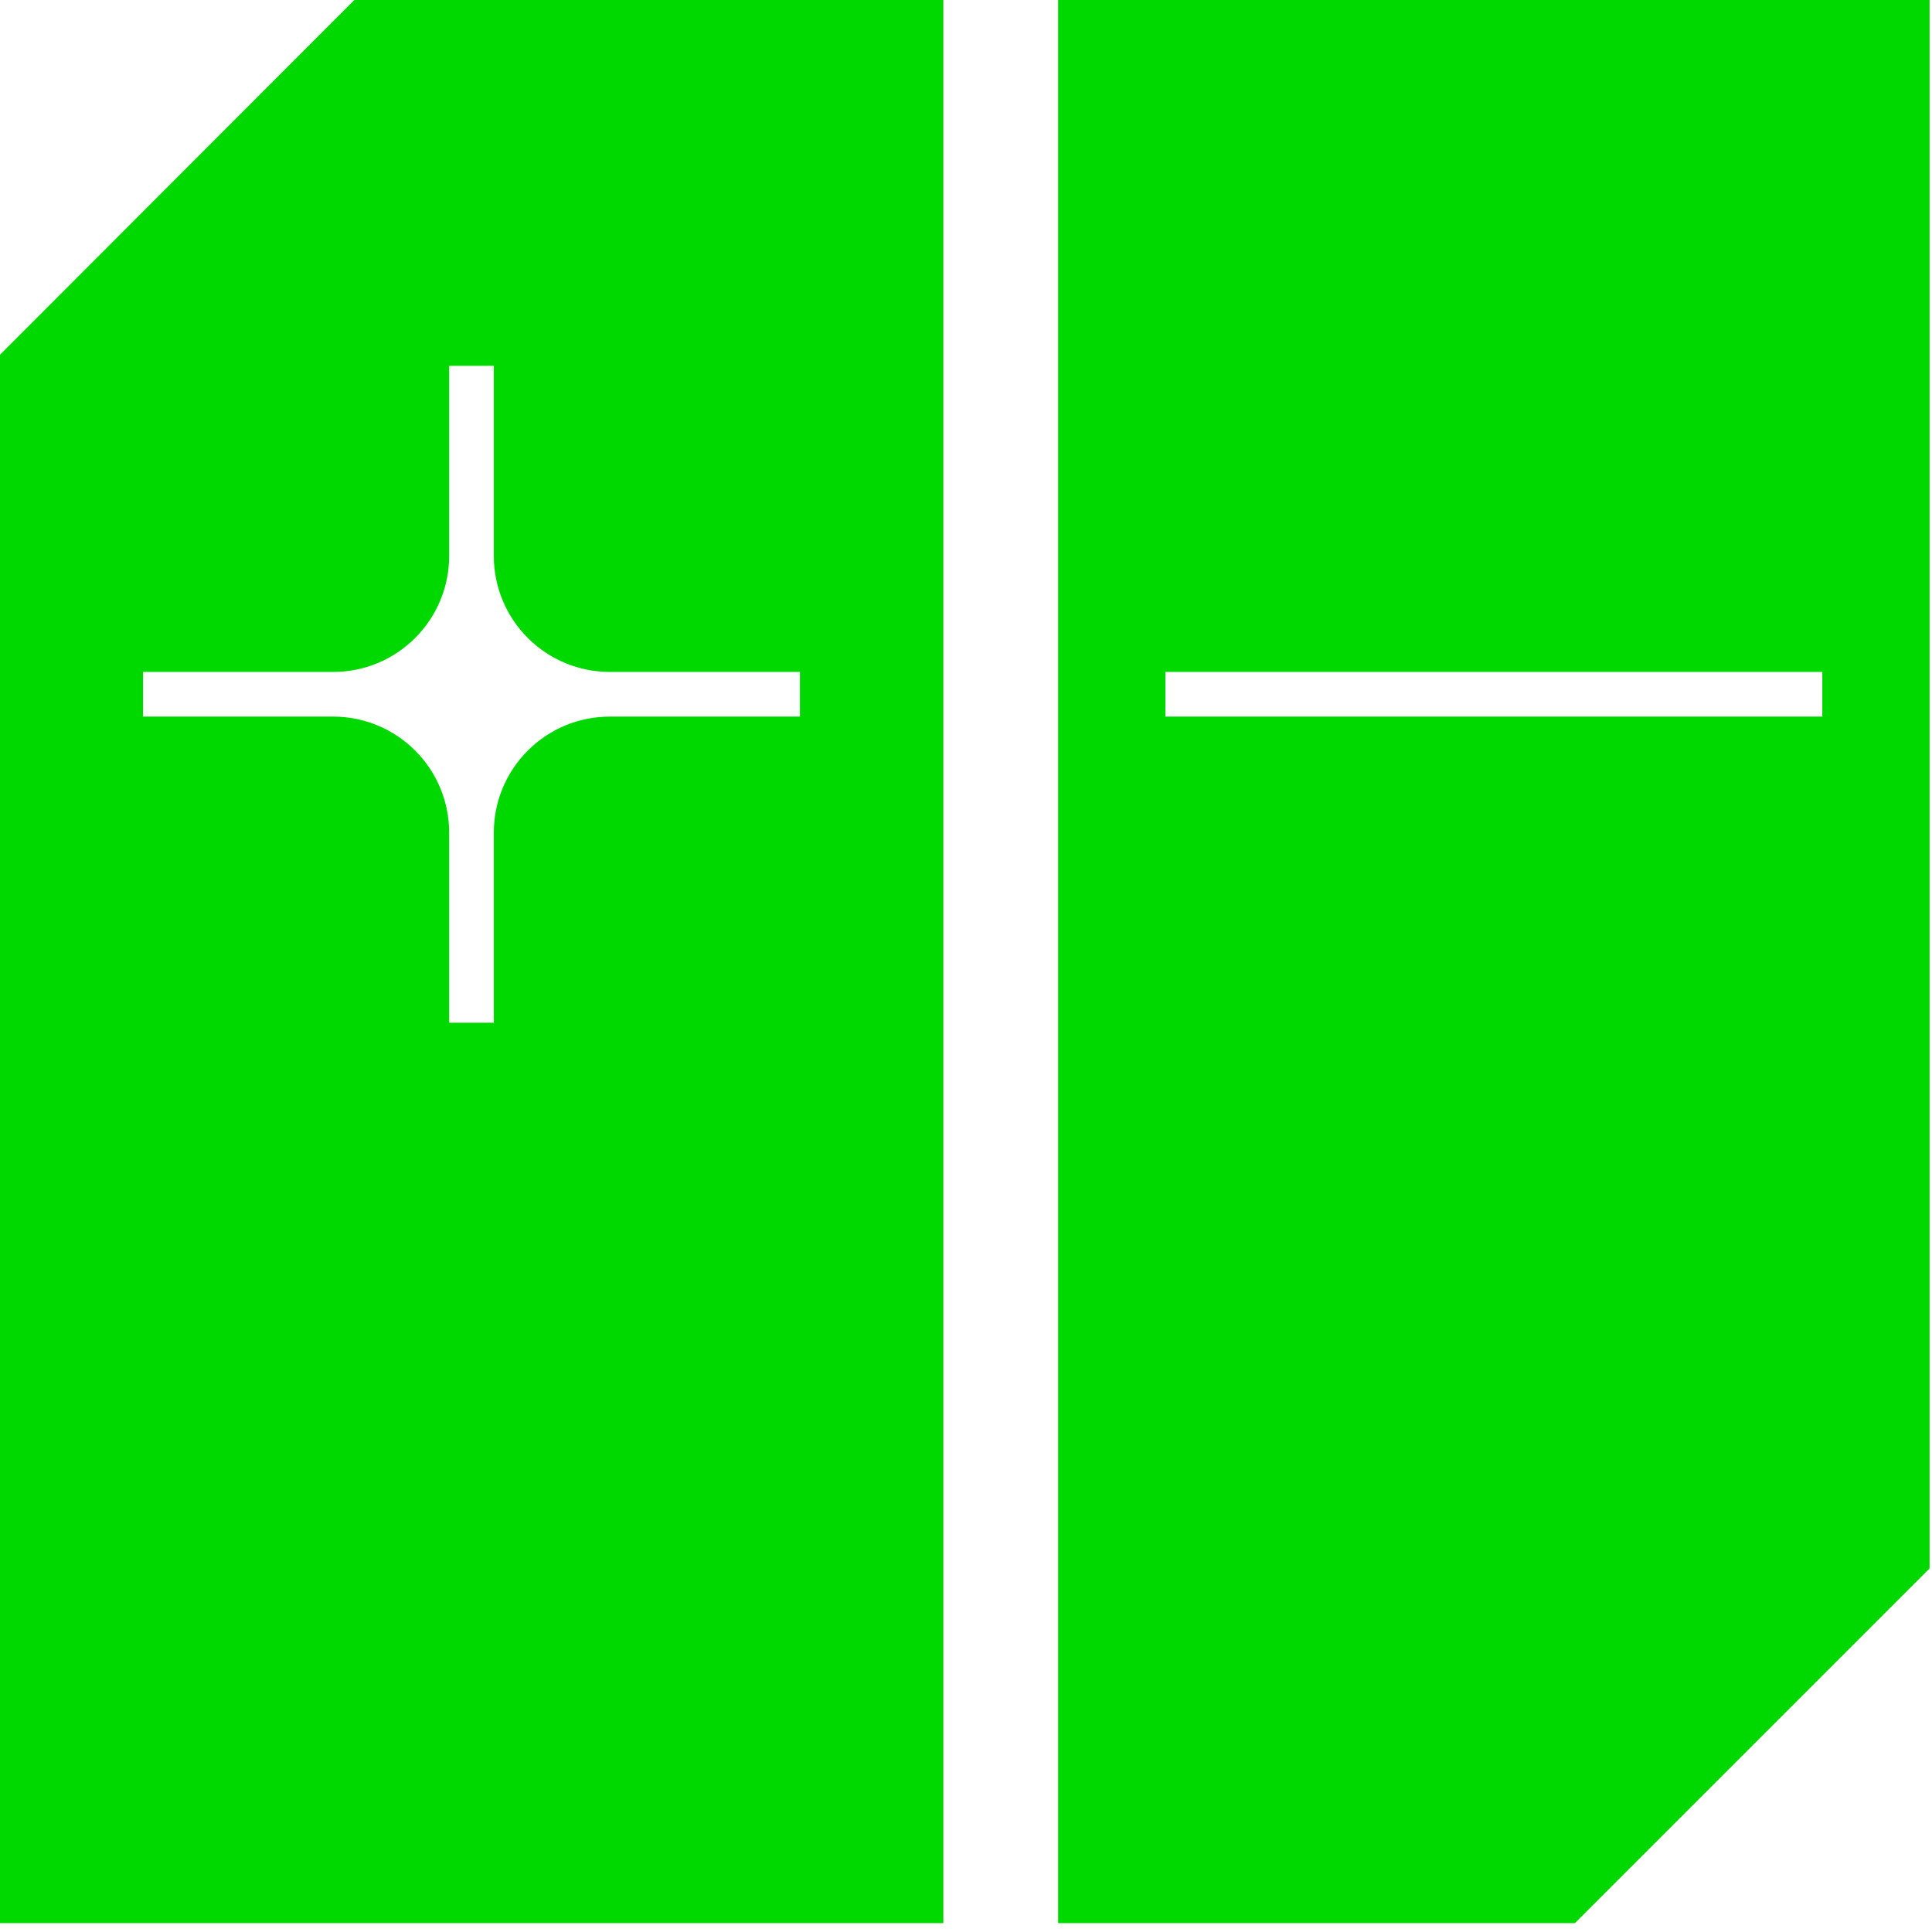
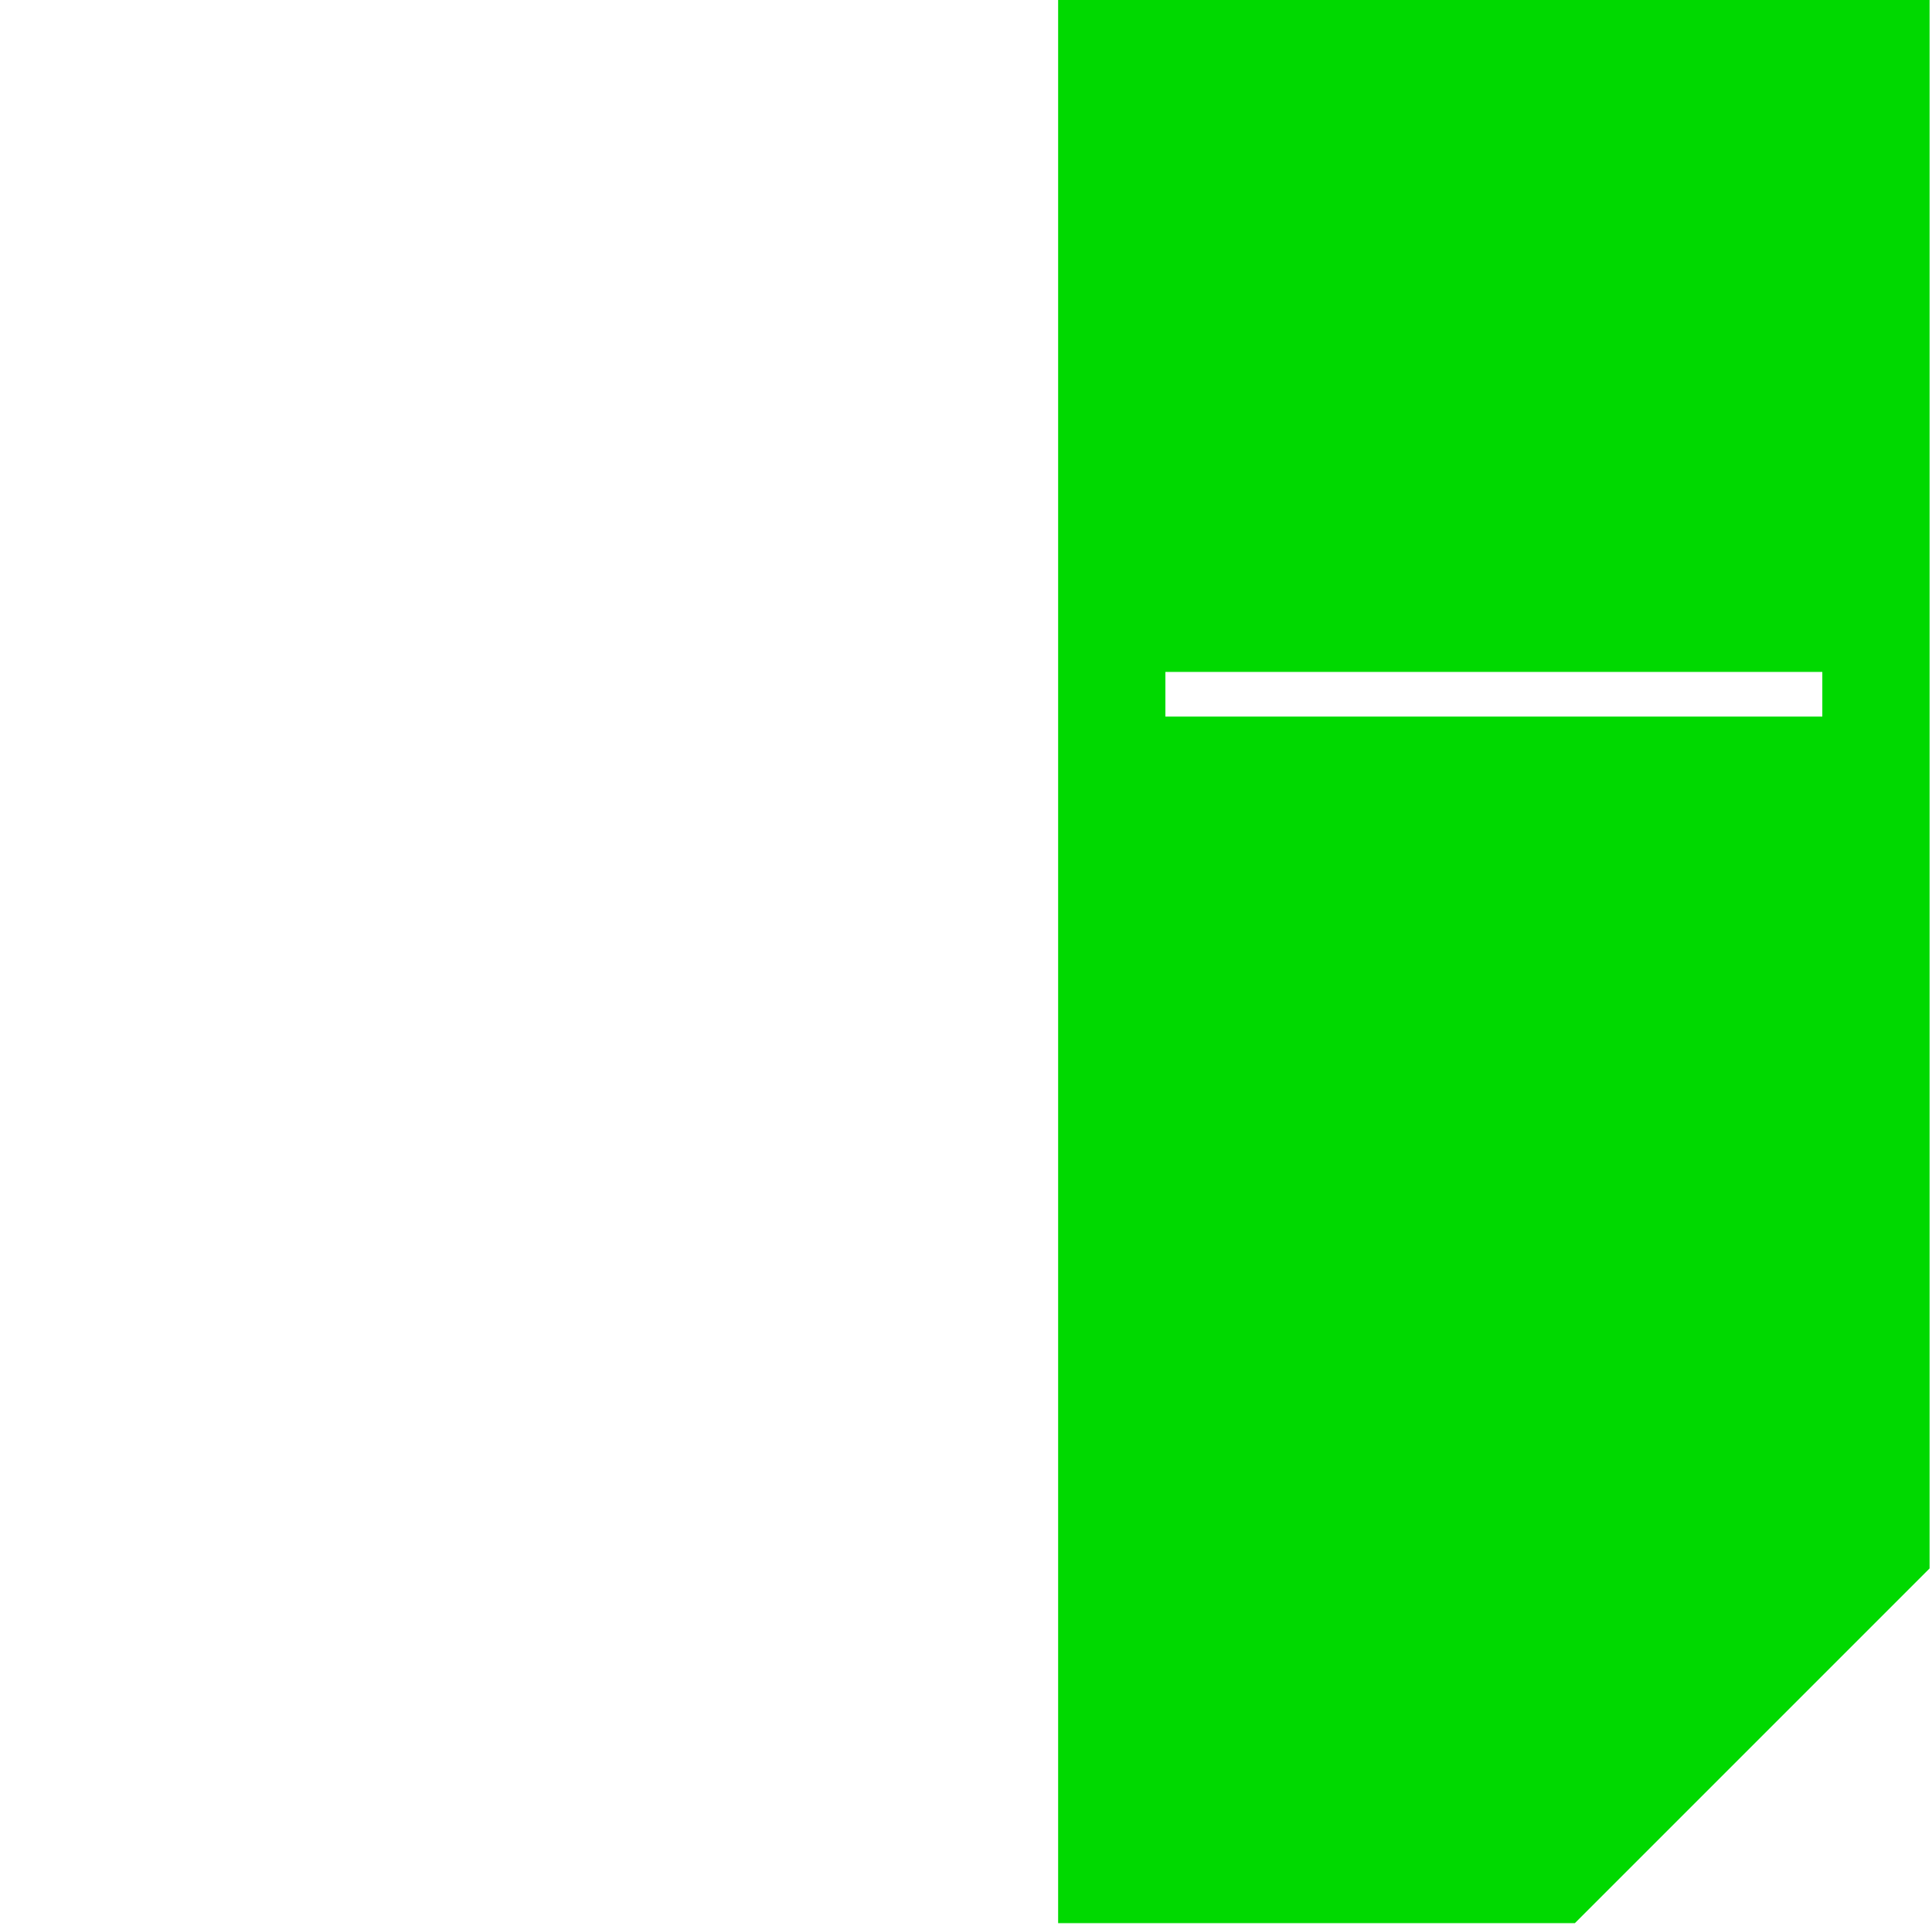
<svg xmlns="http://www.w3.org/2000/svg" width="48" height="48" viewBox="0 0 48 48" fill="none">
  <g id="Group 700">
-     <path id="Vector" d="M0 8.813V47.78H23.437V0H8.804L0 8.813ZM11.159 13.815V9.089H12.269V13.815C12.269 14.579 12.571 15.308 13.113 15.85C13.655 16.392 14.384 16.694 15.148 16.694H19.874V17.804H15.148C14.384 17.804 13.655 18.106 13.113 18.648C12.571 19.19 12.269 19.919 12.269 20.683V25.409H11.159V20.683C11.159 19.919 10.857 19.19 10.315 18.648C9.773 18.106 9.044 17.804 8.28 17.804H3.554V16.694H8.28C9.044 16.694 9.773 16.392 10.315 15.85C10.857 15.308 11.159 14.579 11.159 13.815Z" fill="#00D900" />
    <path id="Vector_2" d="M35.093 0H26.289V47.78H39.127L47.94 38.967V0H35.093ZM45.275 17.804H28.954V16.694H45.275V17.804Z" fill="#00D900" />
  </g>
</svg>